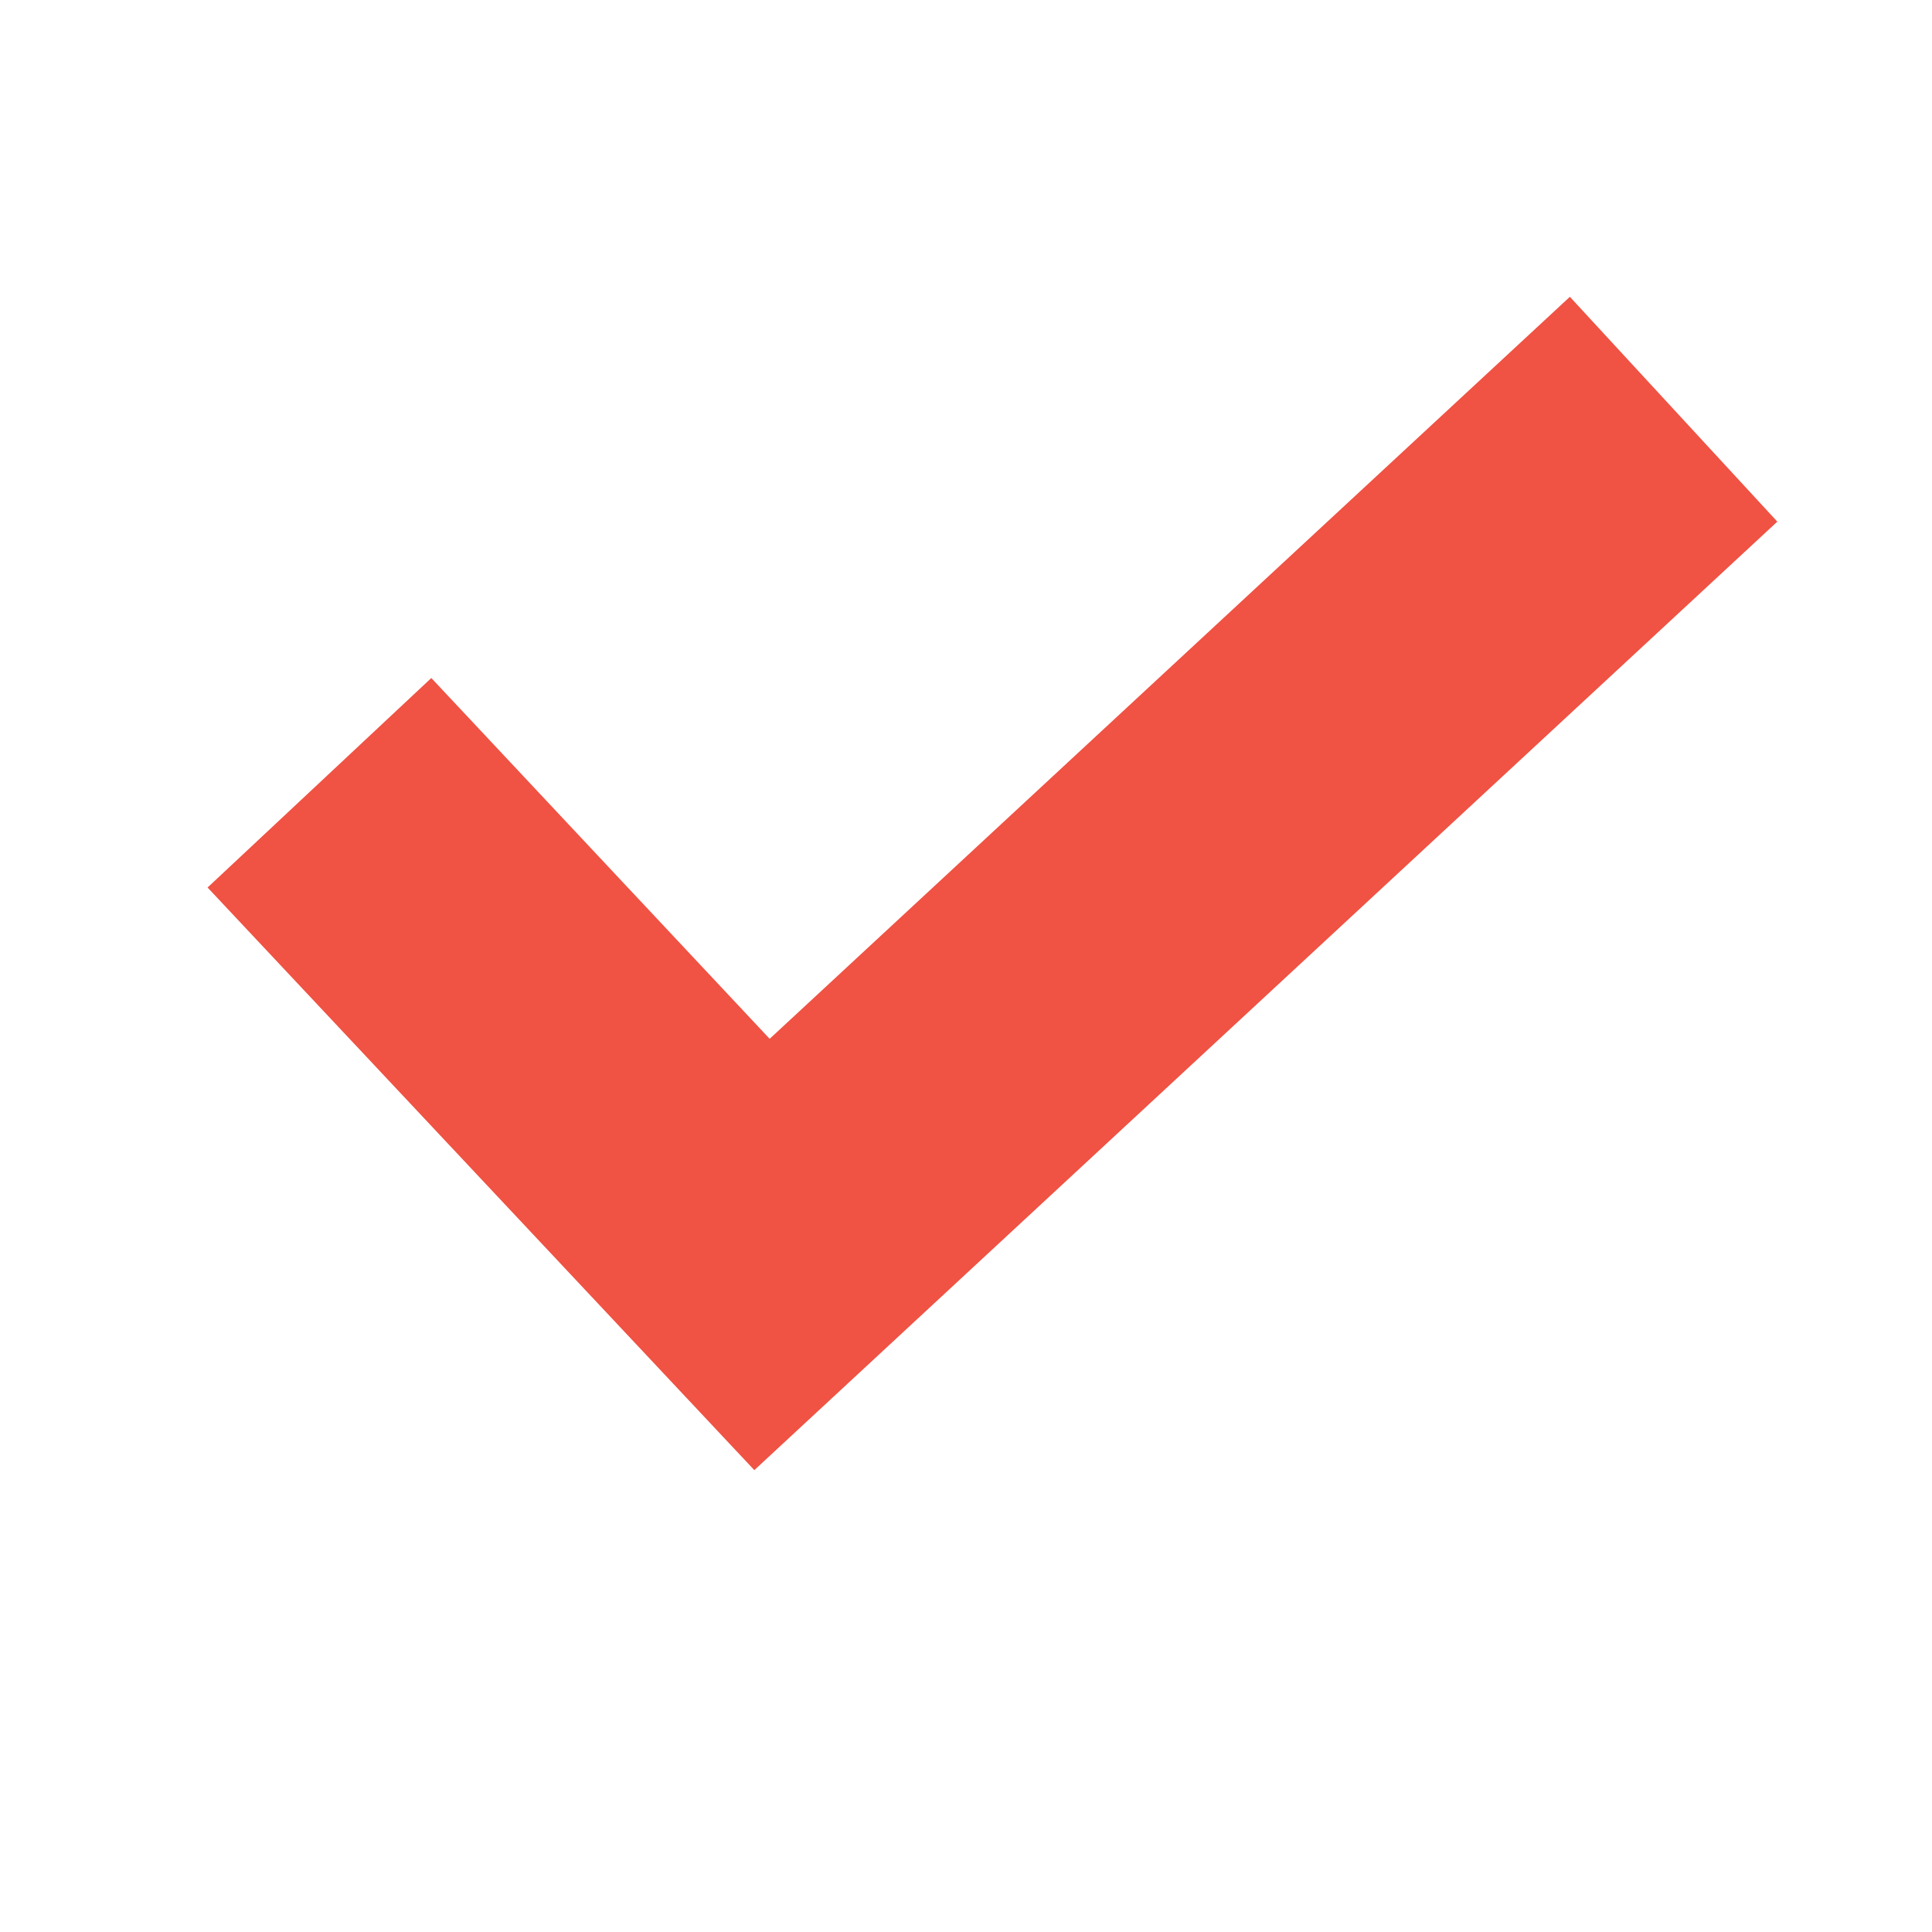
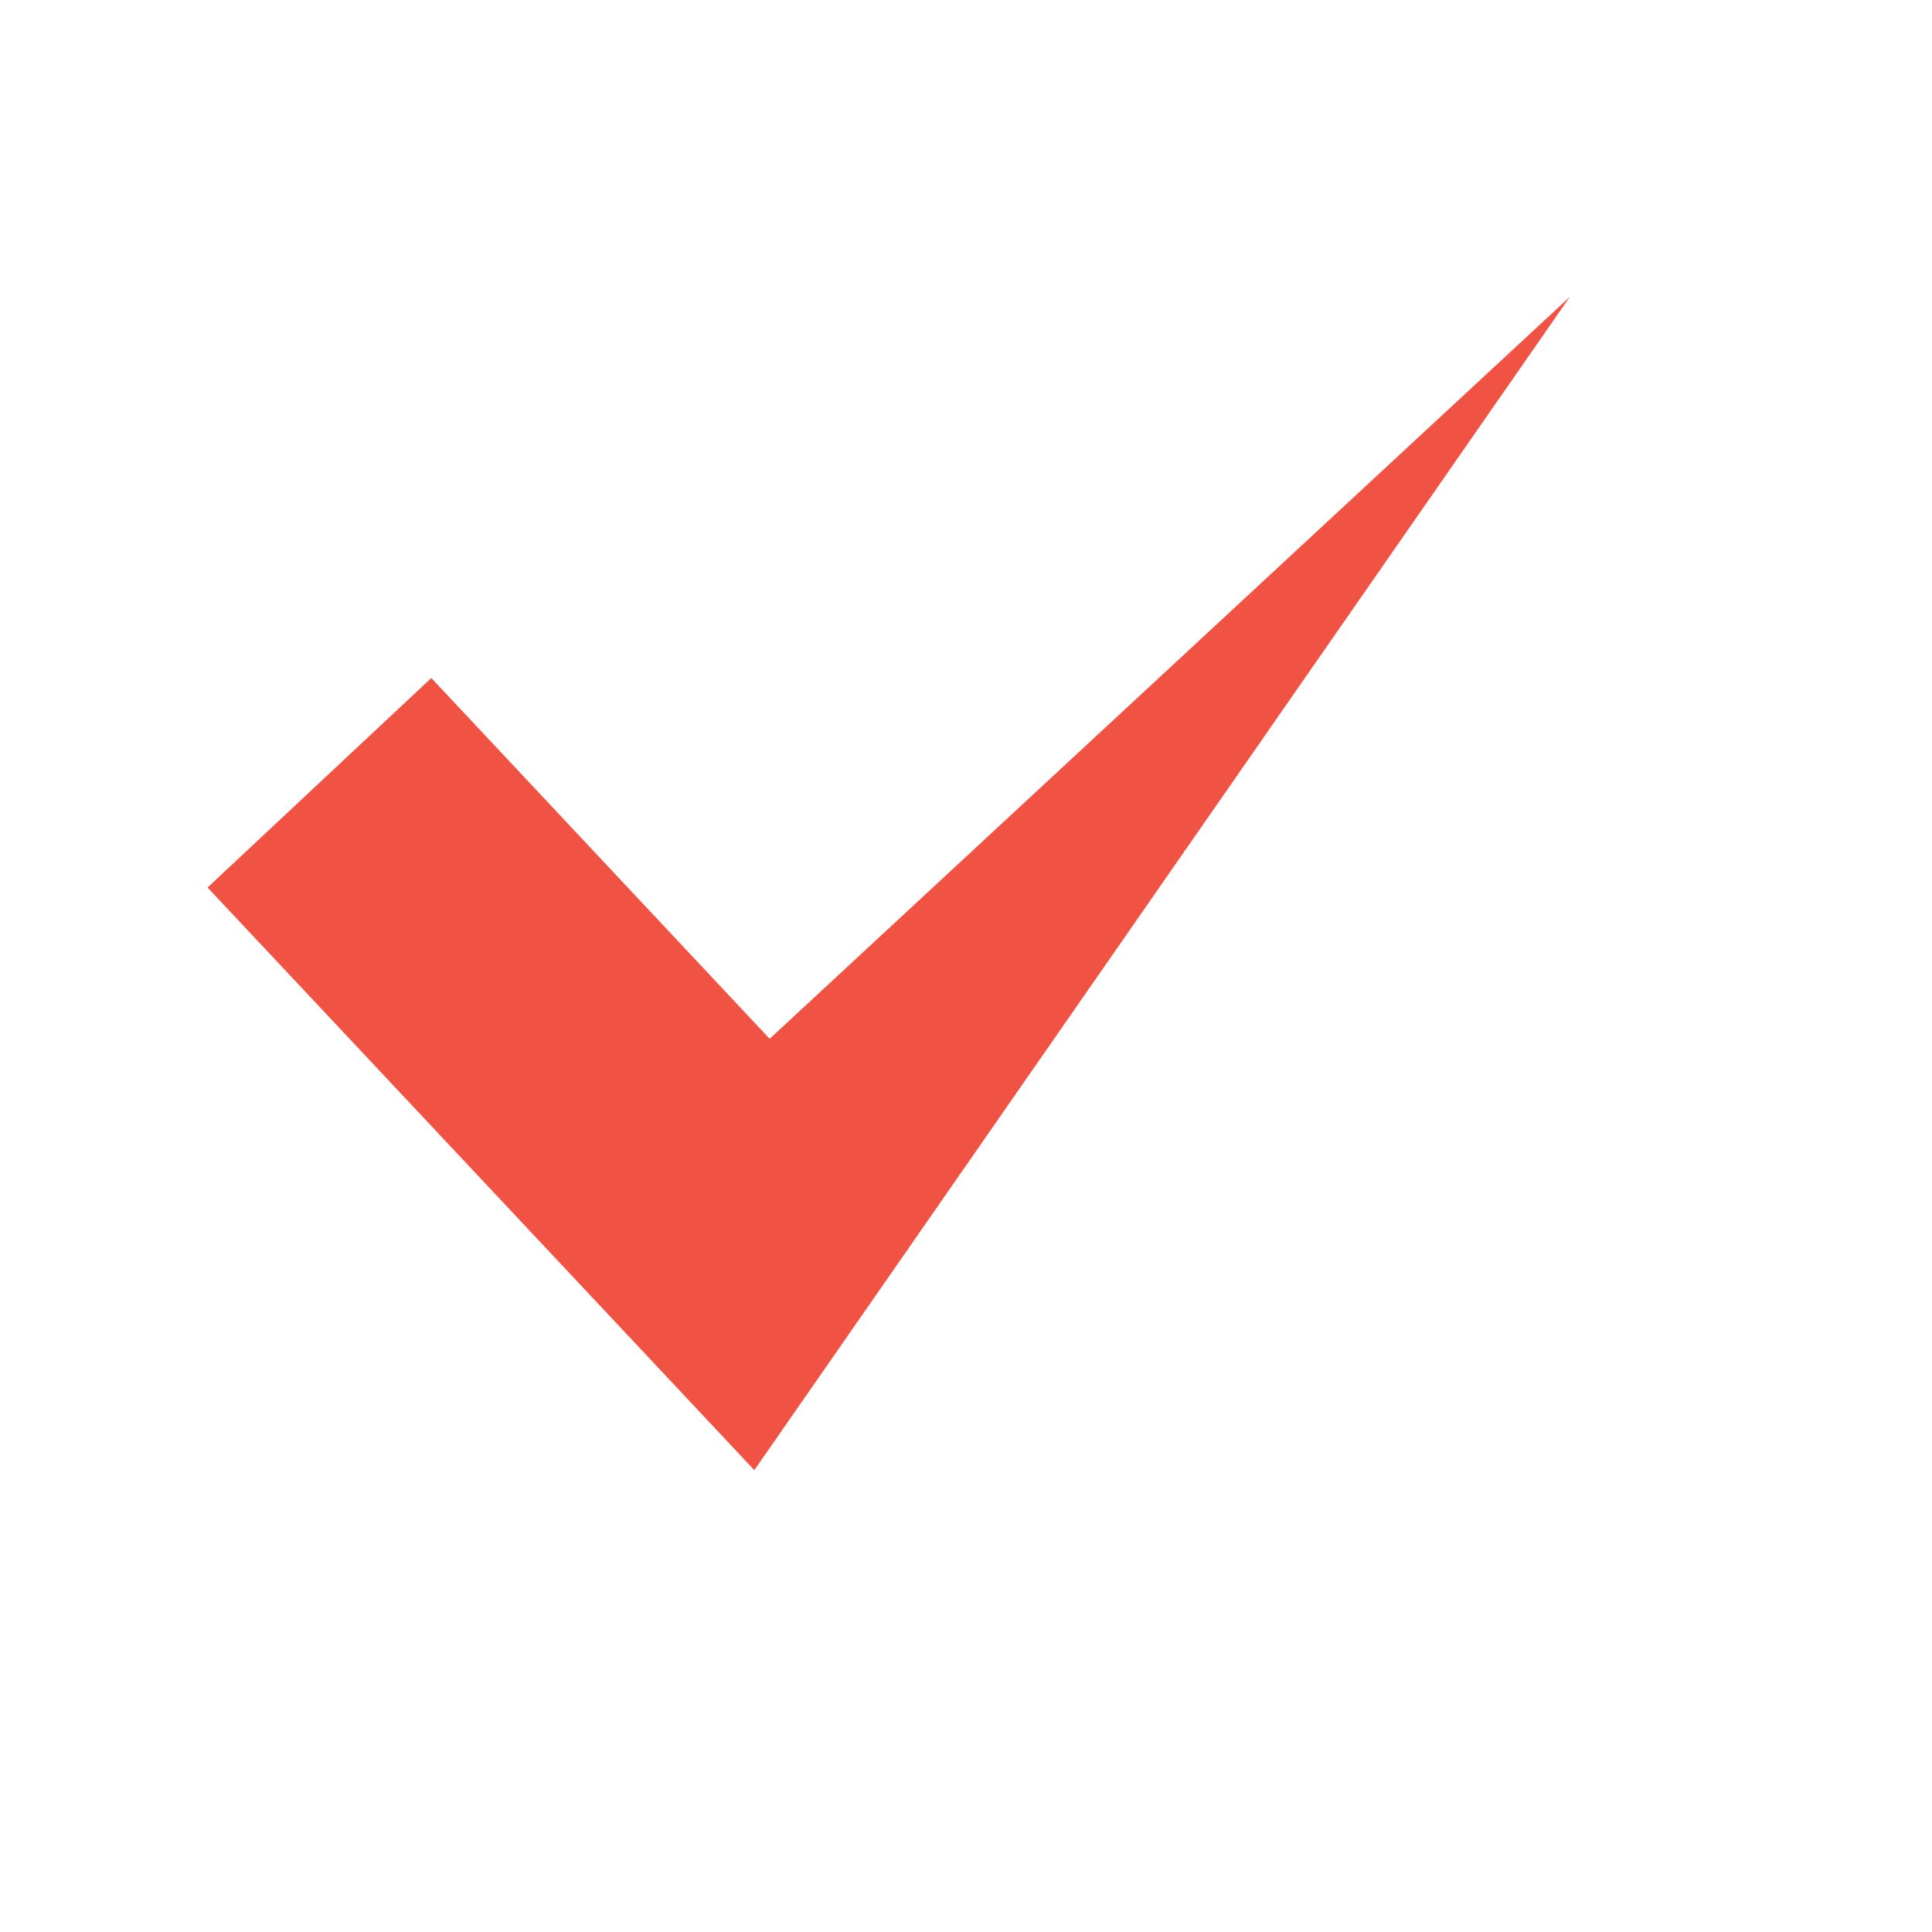
<svg xmlns="http://www.w3.org/2000/svg" width="16" height="16" viewBox="0 0 16 16" fill="none">
-   <path d="M3.572 5.615L6.374 8.603L13.001 2.458L14.719 4.32L6.247 12.175L1.719 7.35L3.572 5.615Z" fill="#F05243" />
+   <path d="M3.572 5.615L6.374 8.603L13.001 2.458L6.247 12.175L1.719 7.35L3.572 5.615Z" fill="#F05243" />
</svg>